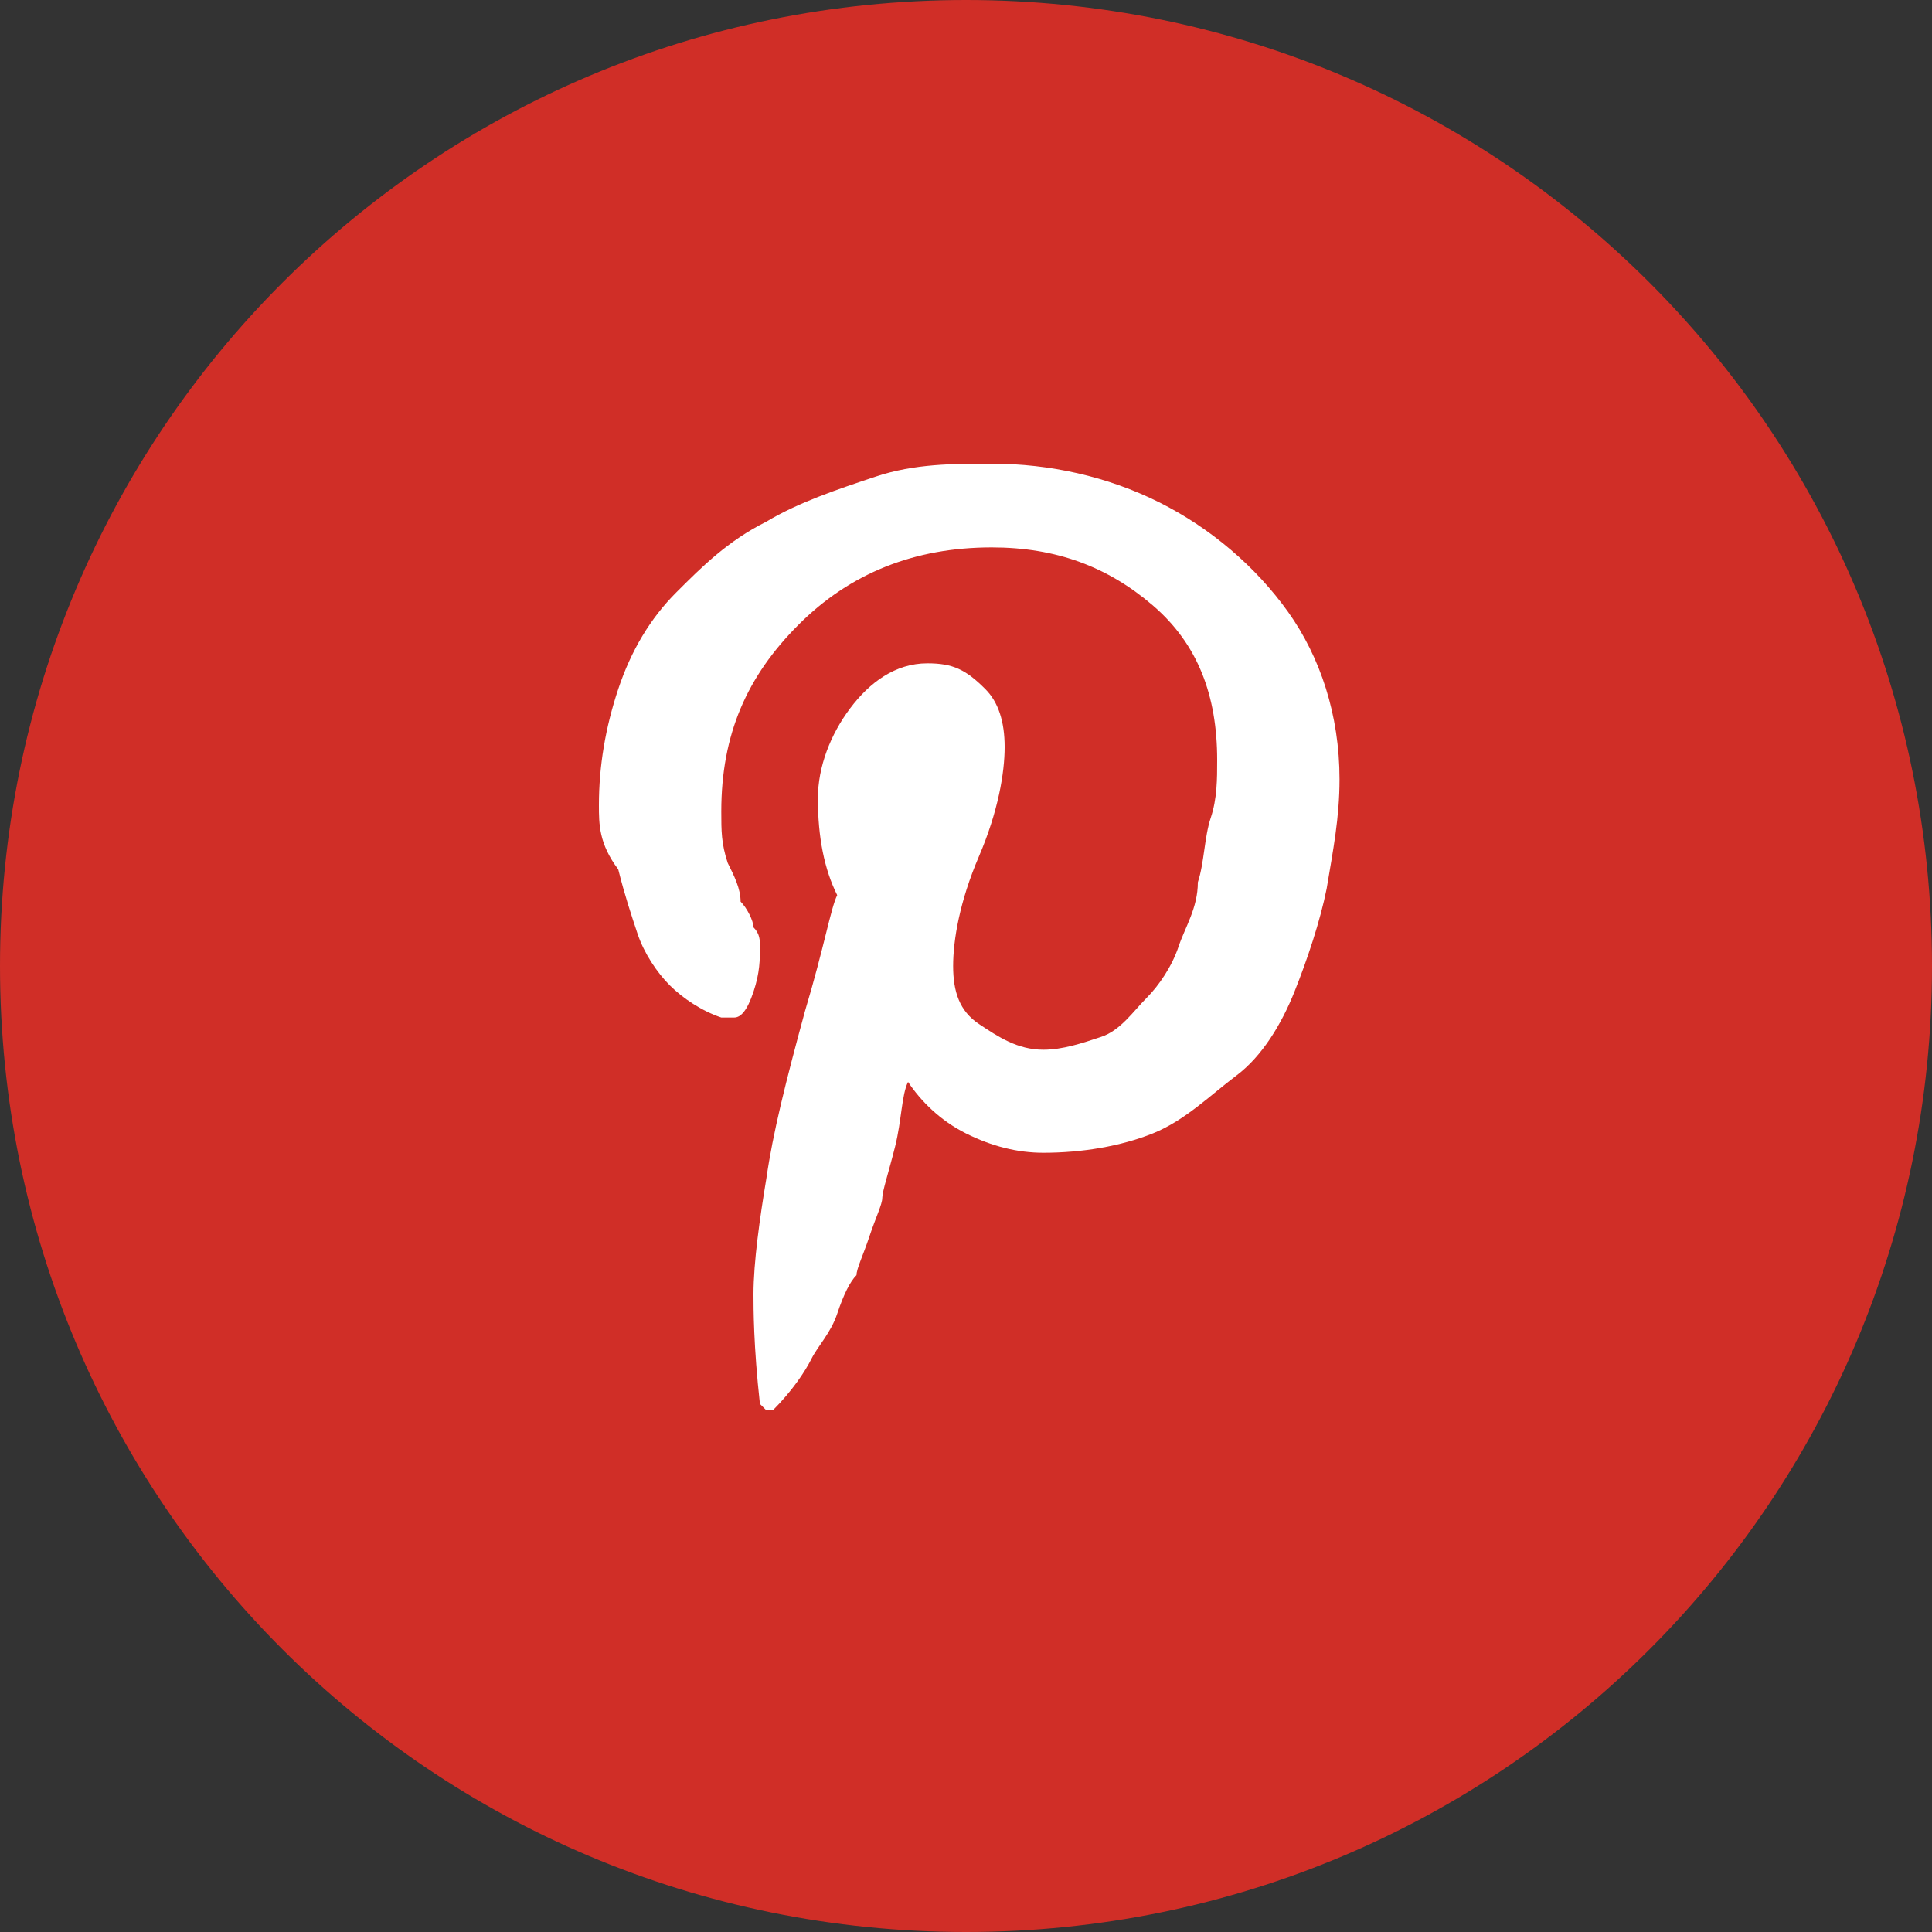
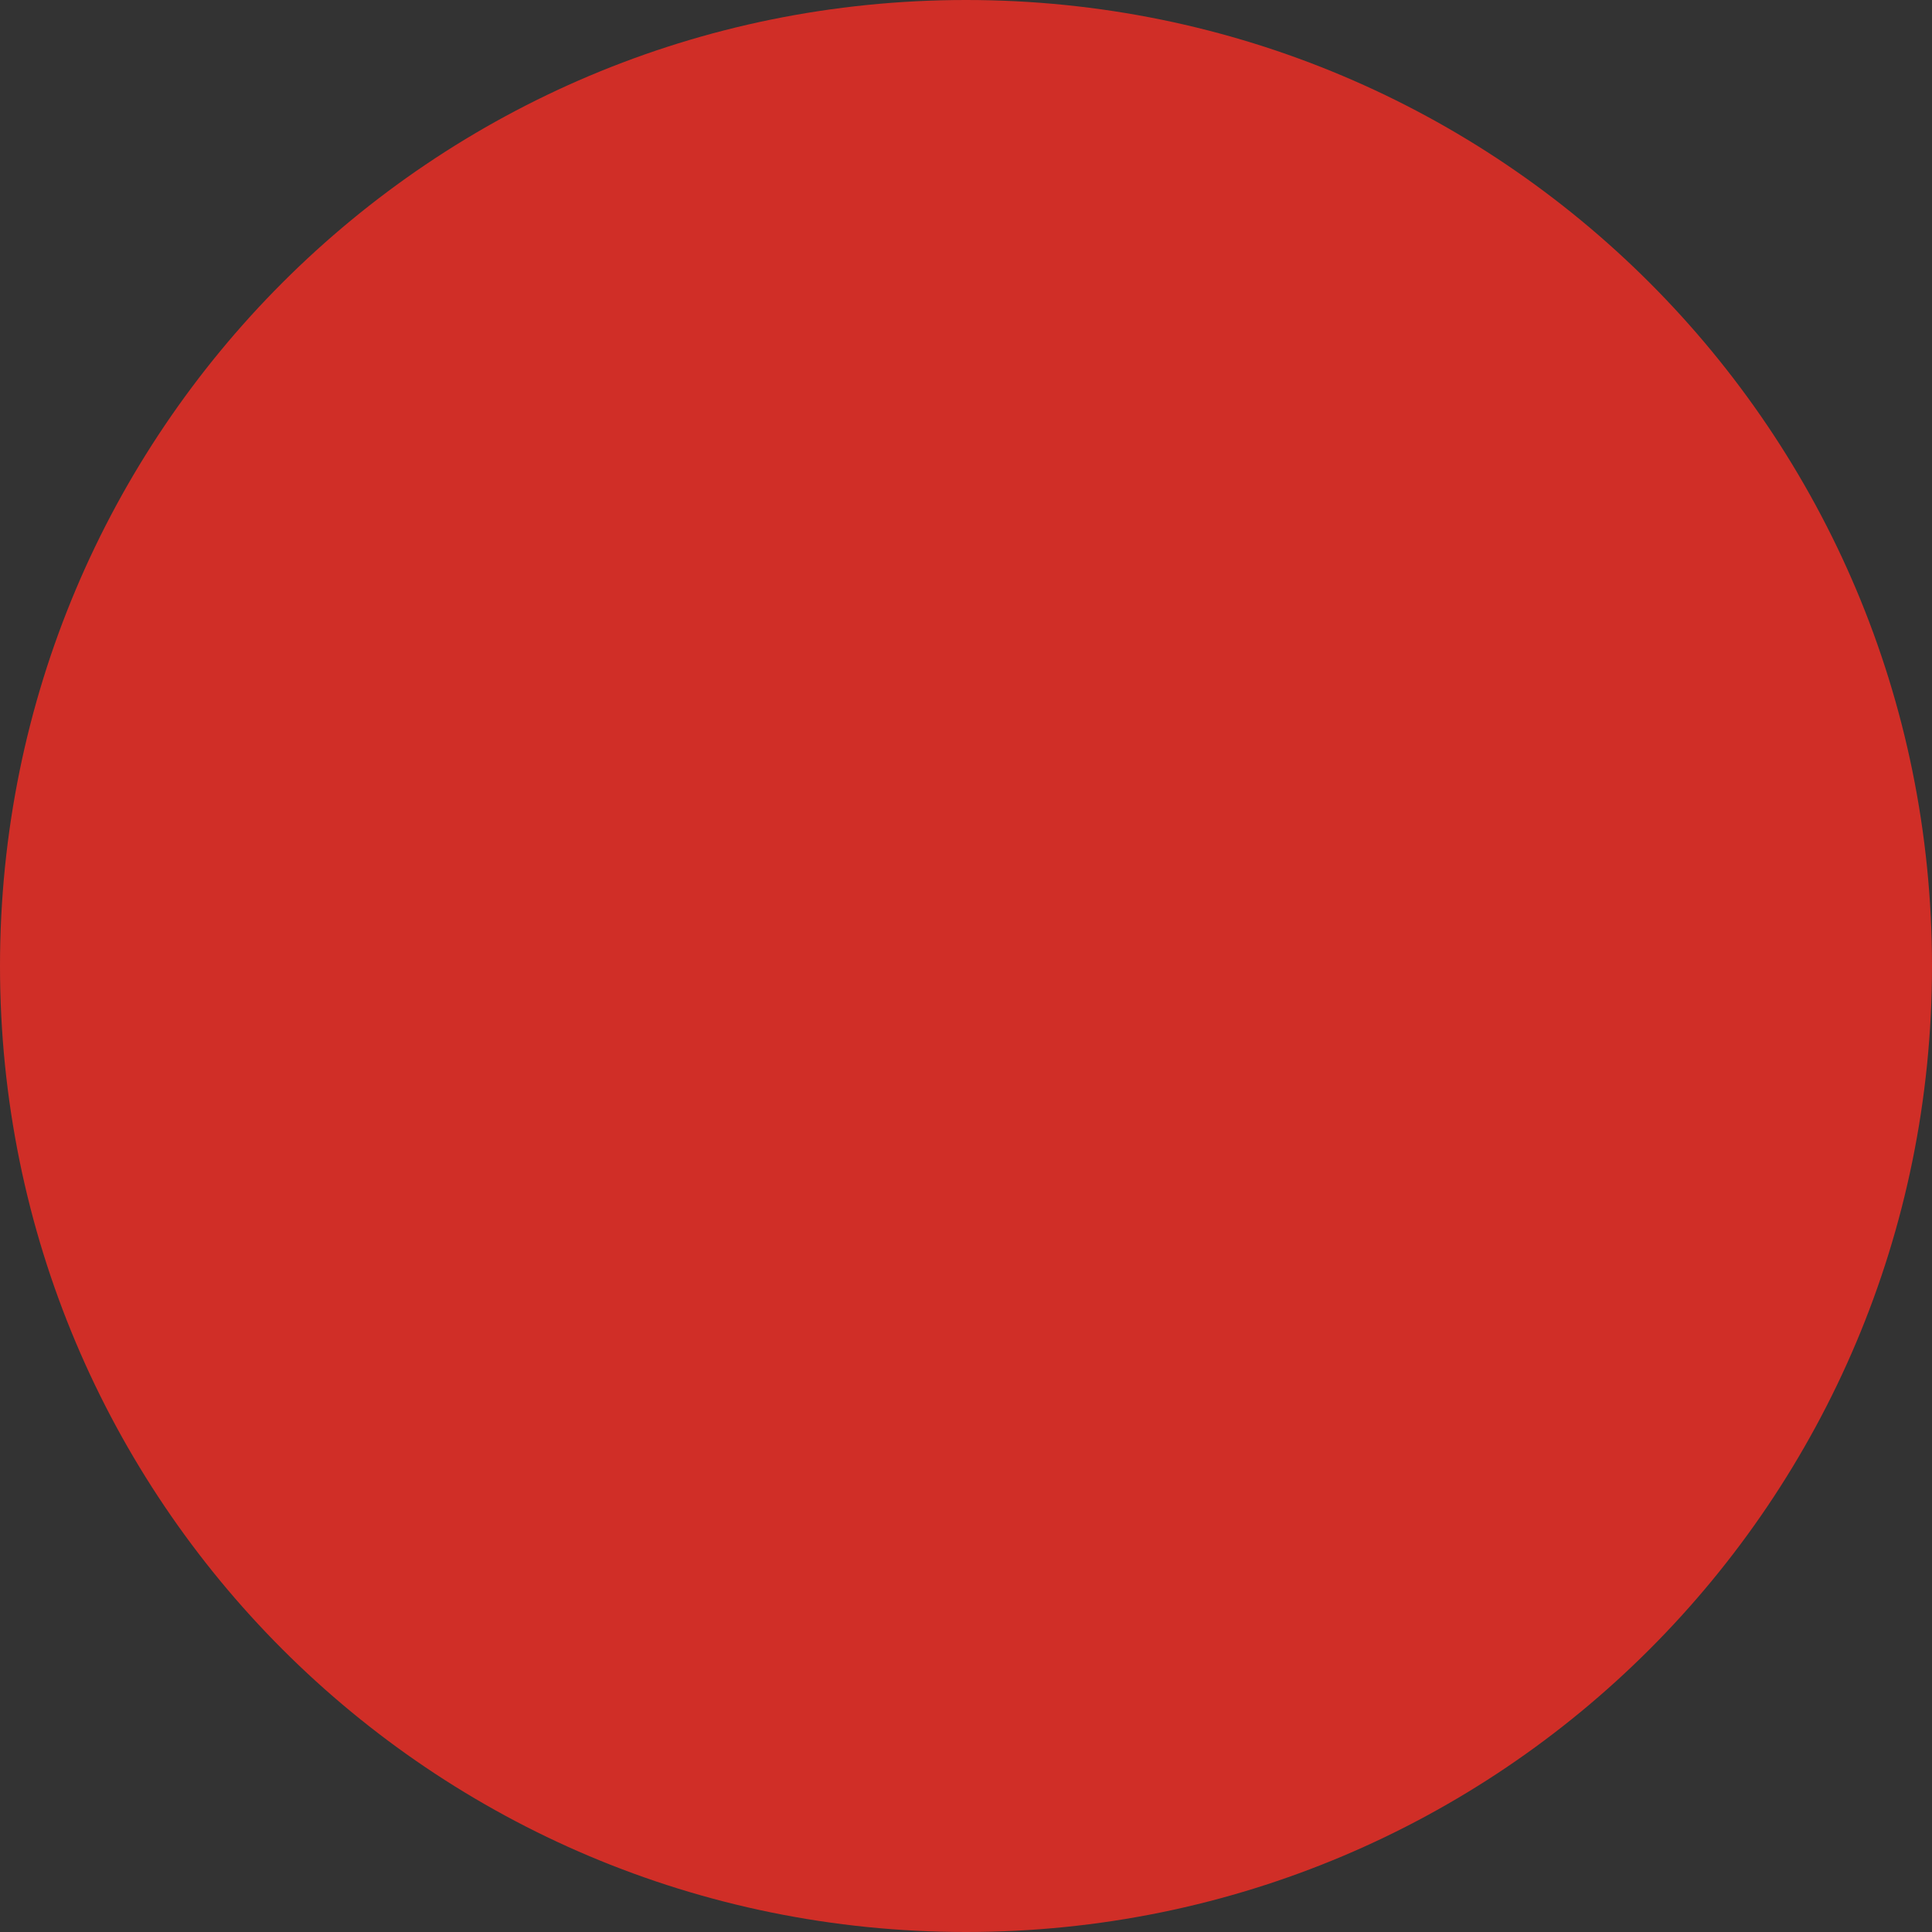
<svg xmlns="http://www.w3.org/2000/svg" version="1.1" width="30px" height="30px" viewBox="0 0 30 30" class="icon-pinterest">
  <rect x="0" y="0" width="30" height="30" fill="#333333" stroke="none" />
  <g>
    <path fill="#D02E27" class="bg" d="M30 15C30 23.3 23.3 30 15 30 6.7 30 0 23.3 0 15 0 6.7 6.7 0 15 0 23.3 0 30 6.7 30 15" />
-     <path fill="#FFFFFF" d="M9.3 12.5c0-0.6 0.1-1.2 0.3-1.8 0.2-0.6 0.5-1.1 0.9-1.5 0.4-0.4 0.8-0.8 1.4-1.1 0.5-0.3 1.1-0.5 1.7-0.7 0.6-0.2 1.2-0.2 1.8-0.2 0.9 0 1.8 0.2 2.6 0.6 0.8 0.4 1.5 1 2 1.7s0.8 1.6 0.8 2.6c0 0.6-0.1 1.1-0.2 1.7 -0.1 0.5-0.3 1.1-0.5 1.6s-0.5 1-0.9 1.3 -0.8 0.7-1.3 0.9c-0.5 0.2-1.1 0.3-1.7 0.3 -0.4 0-0.8-0.1-1.2-0.3s-0.7-0.5-0.9-0.8c-0.1 0.2-0.1 0.6-0.2 1s-0.2 0.7-0.2 0.8c0 0.1-0.1 0.3-0.2 0.6 -0.1 0.3-0.2 0.5-0.2 0.6 -0.1 0.1-0.2 0.3-0.3 0.6s-0.3 0.5-0.4 0.7c-0.1 0.2-0.3 0.5-0.6 0.8l-0.1 0 -0.1-0.1c-0.1-0.9-0.1-1.5-0.1-1.7 0-0.5 0.1-1.2 0.2-1.8 0.1-0.7 0.3-1.5 0.6-2.6 0.3-1 0.4-1.6 0.5-1.8 -0.2-0.4-0.3-0.9-0.3-1.5 0-0.5 0.2-1 0.5-1.4 0.3-0.4 0.7-0.7 1.2-0.7 0.4 0 0.6 0.1 0.9 0.4 0.2 0.2 0.3 0.5 0.3 0.9 0 0.4-0.1 1-0.4 1.7s-0.4 1.3-0.4 1.7c0 0.4 0.1 0.7 0.4 0.9 0.3 0.2 0.6 0.4 1 0.4 0.3 0 0.6-0.1 0.9-0.2 0.3-0.1 0.5-0.4 0.7-0.6s0.4-0.5 0.5-0.8 0.3-0.6 0.3-1c0.1-0.3 0.1-0.7 0.2-1s0.1-0.6 0.1-0.9c0-1-0.3-1.8-1-2.4s-1.5-0.9-2.5-0.9c-1.2 0-2.2 0.4-3 1.2 -0.8 0.8-1.2 1.7-1.2 2.9 0 0.3 0 0.5 0.1 0.8 0.1 0.2 0.2 0.4 0.2 0.6 0.1 0.1 0.2 0.3 0.2 0.4 0.1 0.1 0.1 0.2 0.1 0.3 0 0.2 0 0.4-0.1 0.7s-0.2 0.4-0.3 0.4c0 0-0.1 0-0.2 0 -0.3-0.1-0.6-0.3-0.8-0.5 -0.2-0.2-0.4-0.5-0.5-0.8 -0.1-0.3-0.2-0.6-0.3-1C9.3 13.1 9.3 12.8 9.3 12.5z" />
  </g>
</svg>